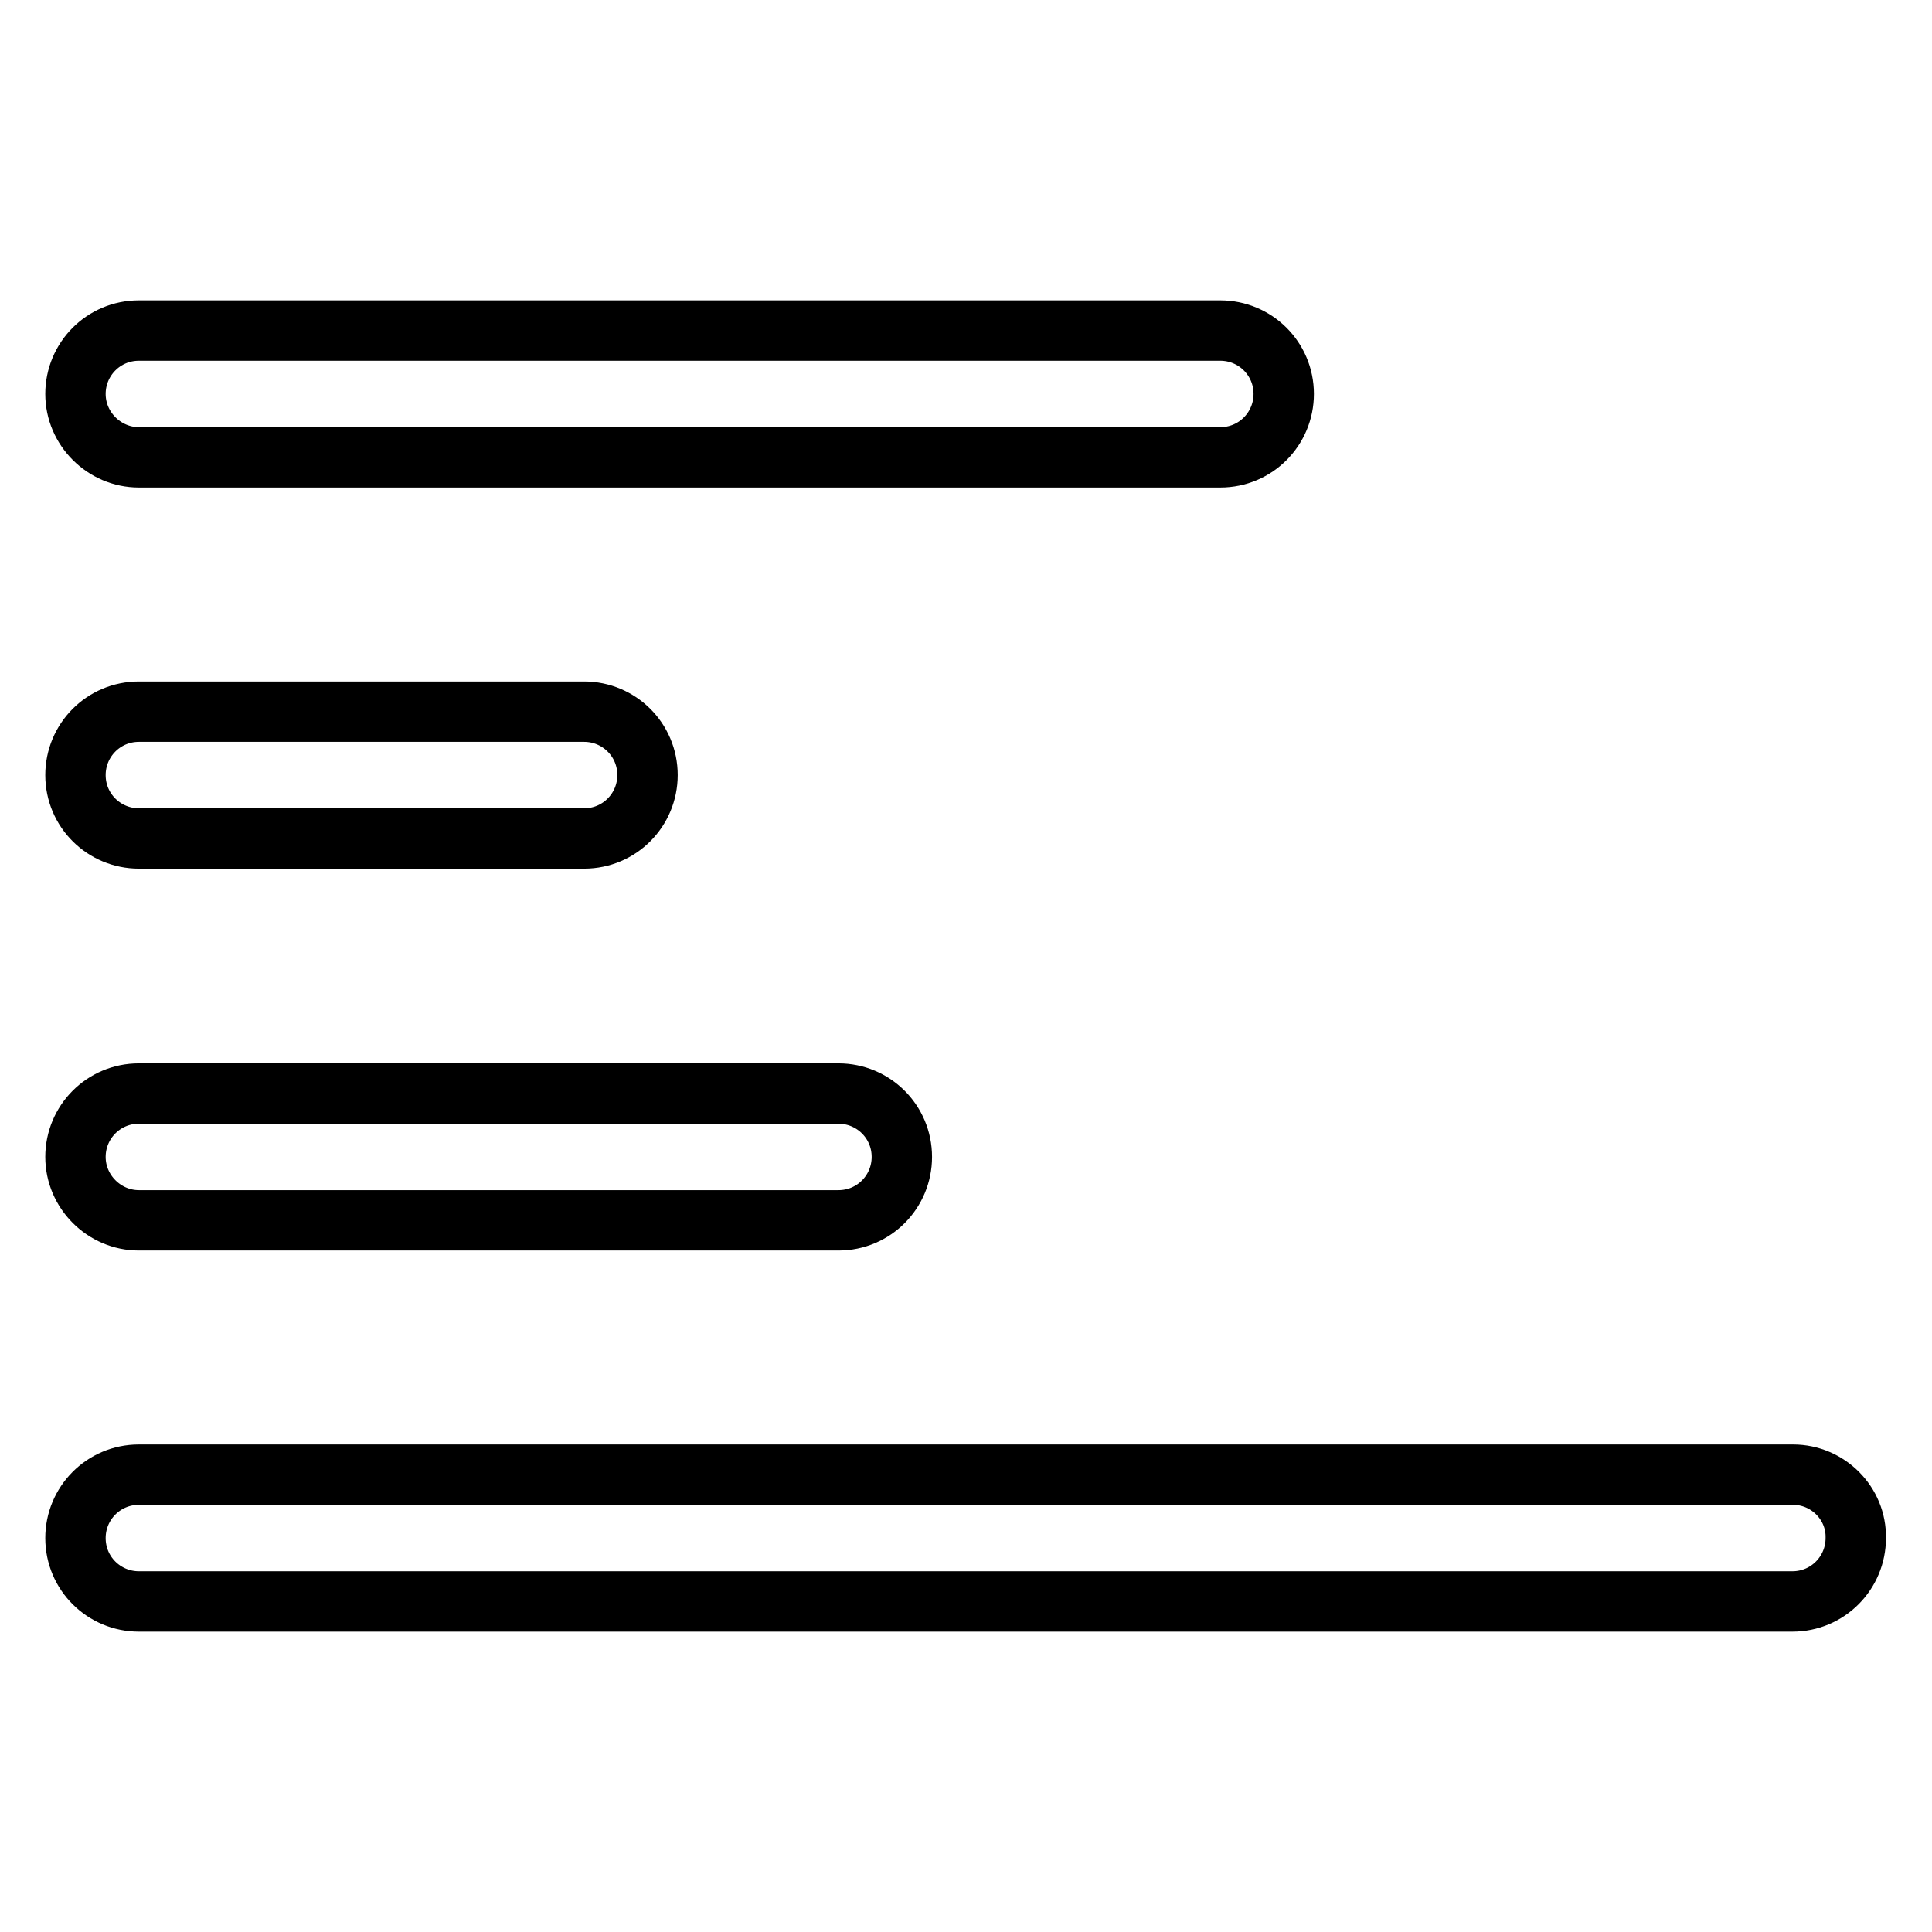
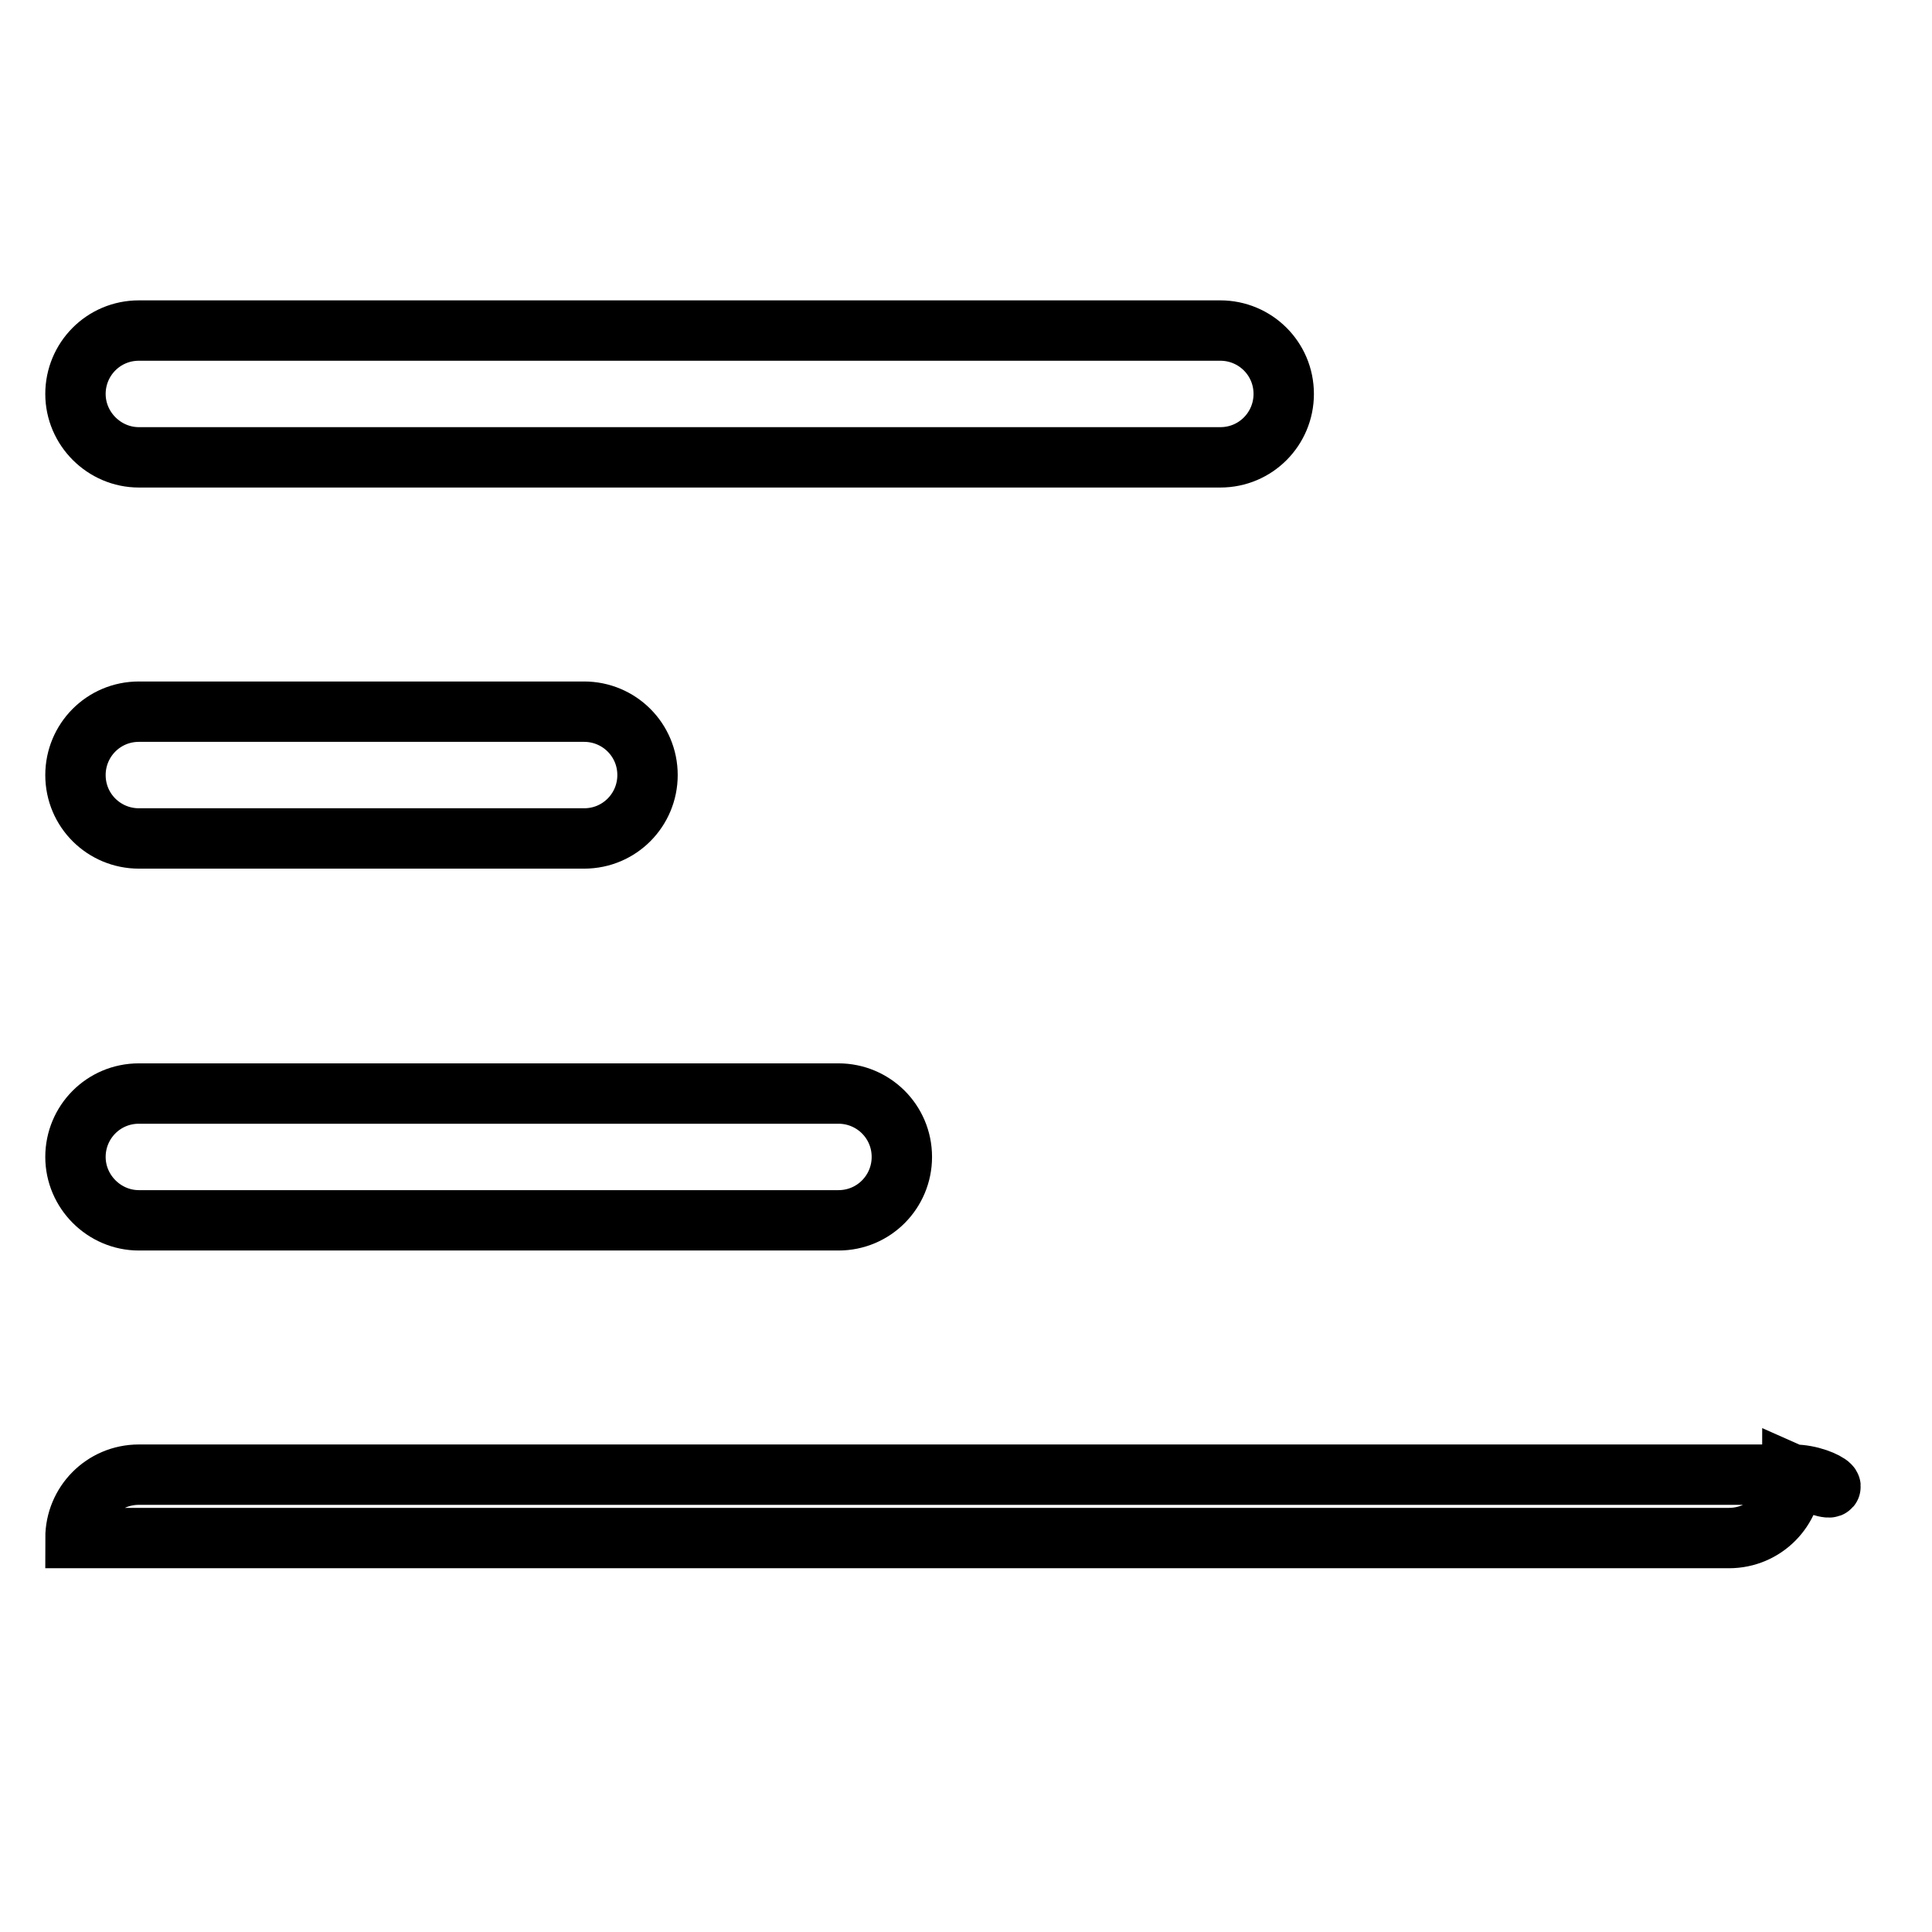
<svg xmlns="http://www.w3.org/2000/svg" version="1.1" x="0px" y="0px" viewBox="0 0 256 256" enable-background="new 0 0 256 256" xml:space="preserve">
  <g>
-     <path stroke-width="8" fill-opacity="0" stroke="#000000" d="M237.6,195.4H18.4c-4.7,0-8.4,3.8-8.4,8.4c0,4.7,3.8,8.4,8.4,8.4h219.1c4.7,0,8.4-3.8,8.4-8.4 C246,199.2,242.2,195.4,237.6,195.4z M18.4,60.6h143.3c4.7,0,8.4-3.8,8.4-8.4c0-4.7-3.8-8.4-8.4-8.4H18.4c-4.7,0-8.4,3.8-8.4,8.4 C10,56.8,13.8,60.6,18.4,60.6z M18.4,161.7h92.7c4.7,0,8.4-3.8,8.4-8.4c0-4.7-3.8-8.4-8.4-8.4H18.4c-4.7,0-8.4,3.8-8.4,8.4 C10,157.9,13.8,161.7,18.4,161.7z M18.4,111.1h59c4.7,0,8.4-3.8,8.4-8.4c0-4.7-3.8-8.4-8.4-8.4h-59c-4.7,0-8.4,3.8-8.4,8.4 C10,107.4,13.8,111.1,18.4,111.1z" />
+     <path stroke-width="8" fill-opacity="0" stroke="#000000" d="M237.6,195.4H18.4c-4.7,0-8.4,3.8-8.4,8.4h219.1c4.7,0,8.4-3.8,8.4-8.4 C246,199.2,242.2,195.4,237.6,195.4z M18.4,60.6h143.3c4.7,0,8.4-3.8,8.4-8.4c0-4.7-3.8-8.4-8.4-8.4H18.4c-4.7,0-8.4,3.8-8.4,8.4 C10,56.8,13.8,60.6,18.4,60.6z M18.4,161.7h92.7c4.7,0,8.4-3.8,8.4-8.4c0-4.7-3.8-8.4-8.4-8.4H18.4c-4.7,0-8.4,3.8-8.4,8.4 C10,157.9,13.8,161.7,18.4,161.7z M18.4,111.1h59c4.7,0,8.4-3.8,8.4-8.4c0-4.7-3.8-8.4-8.4-8.4h-59c-4.7,0-8.4,3.8-8.4,8.4 C10,107.4,13.8,111.1,18.4,111.1z" />
  </g>
</svg>